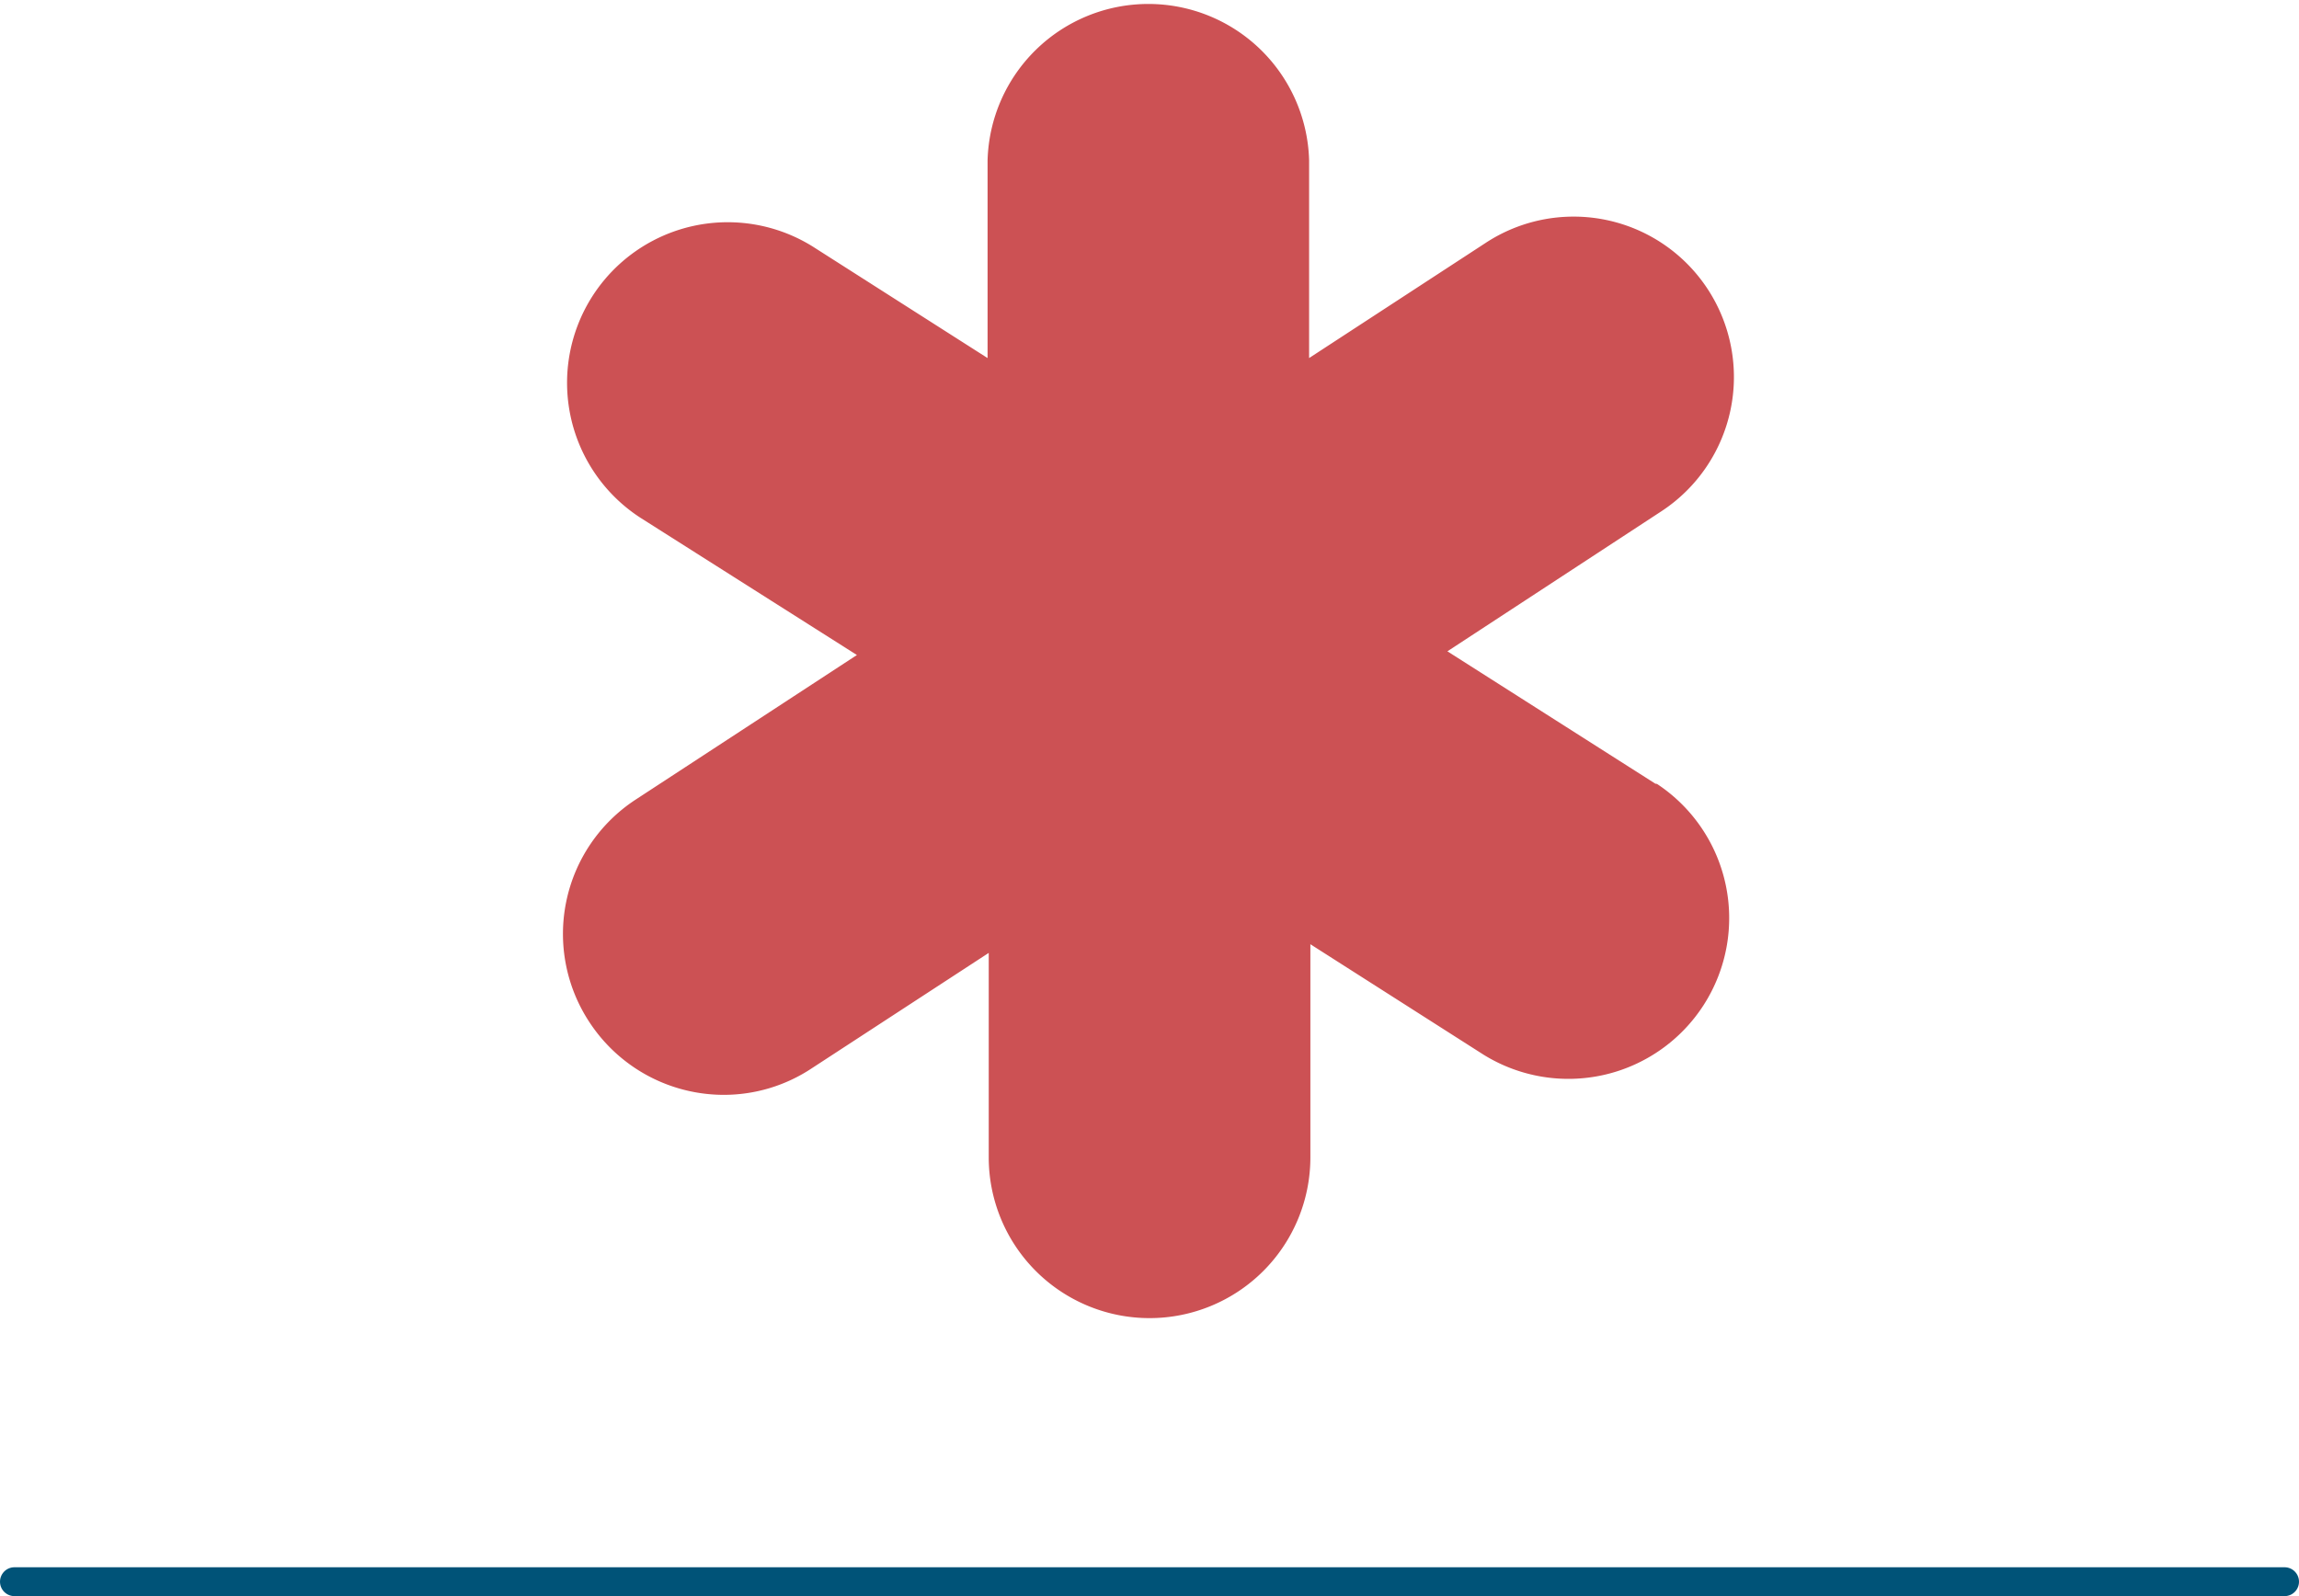
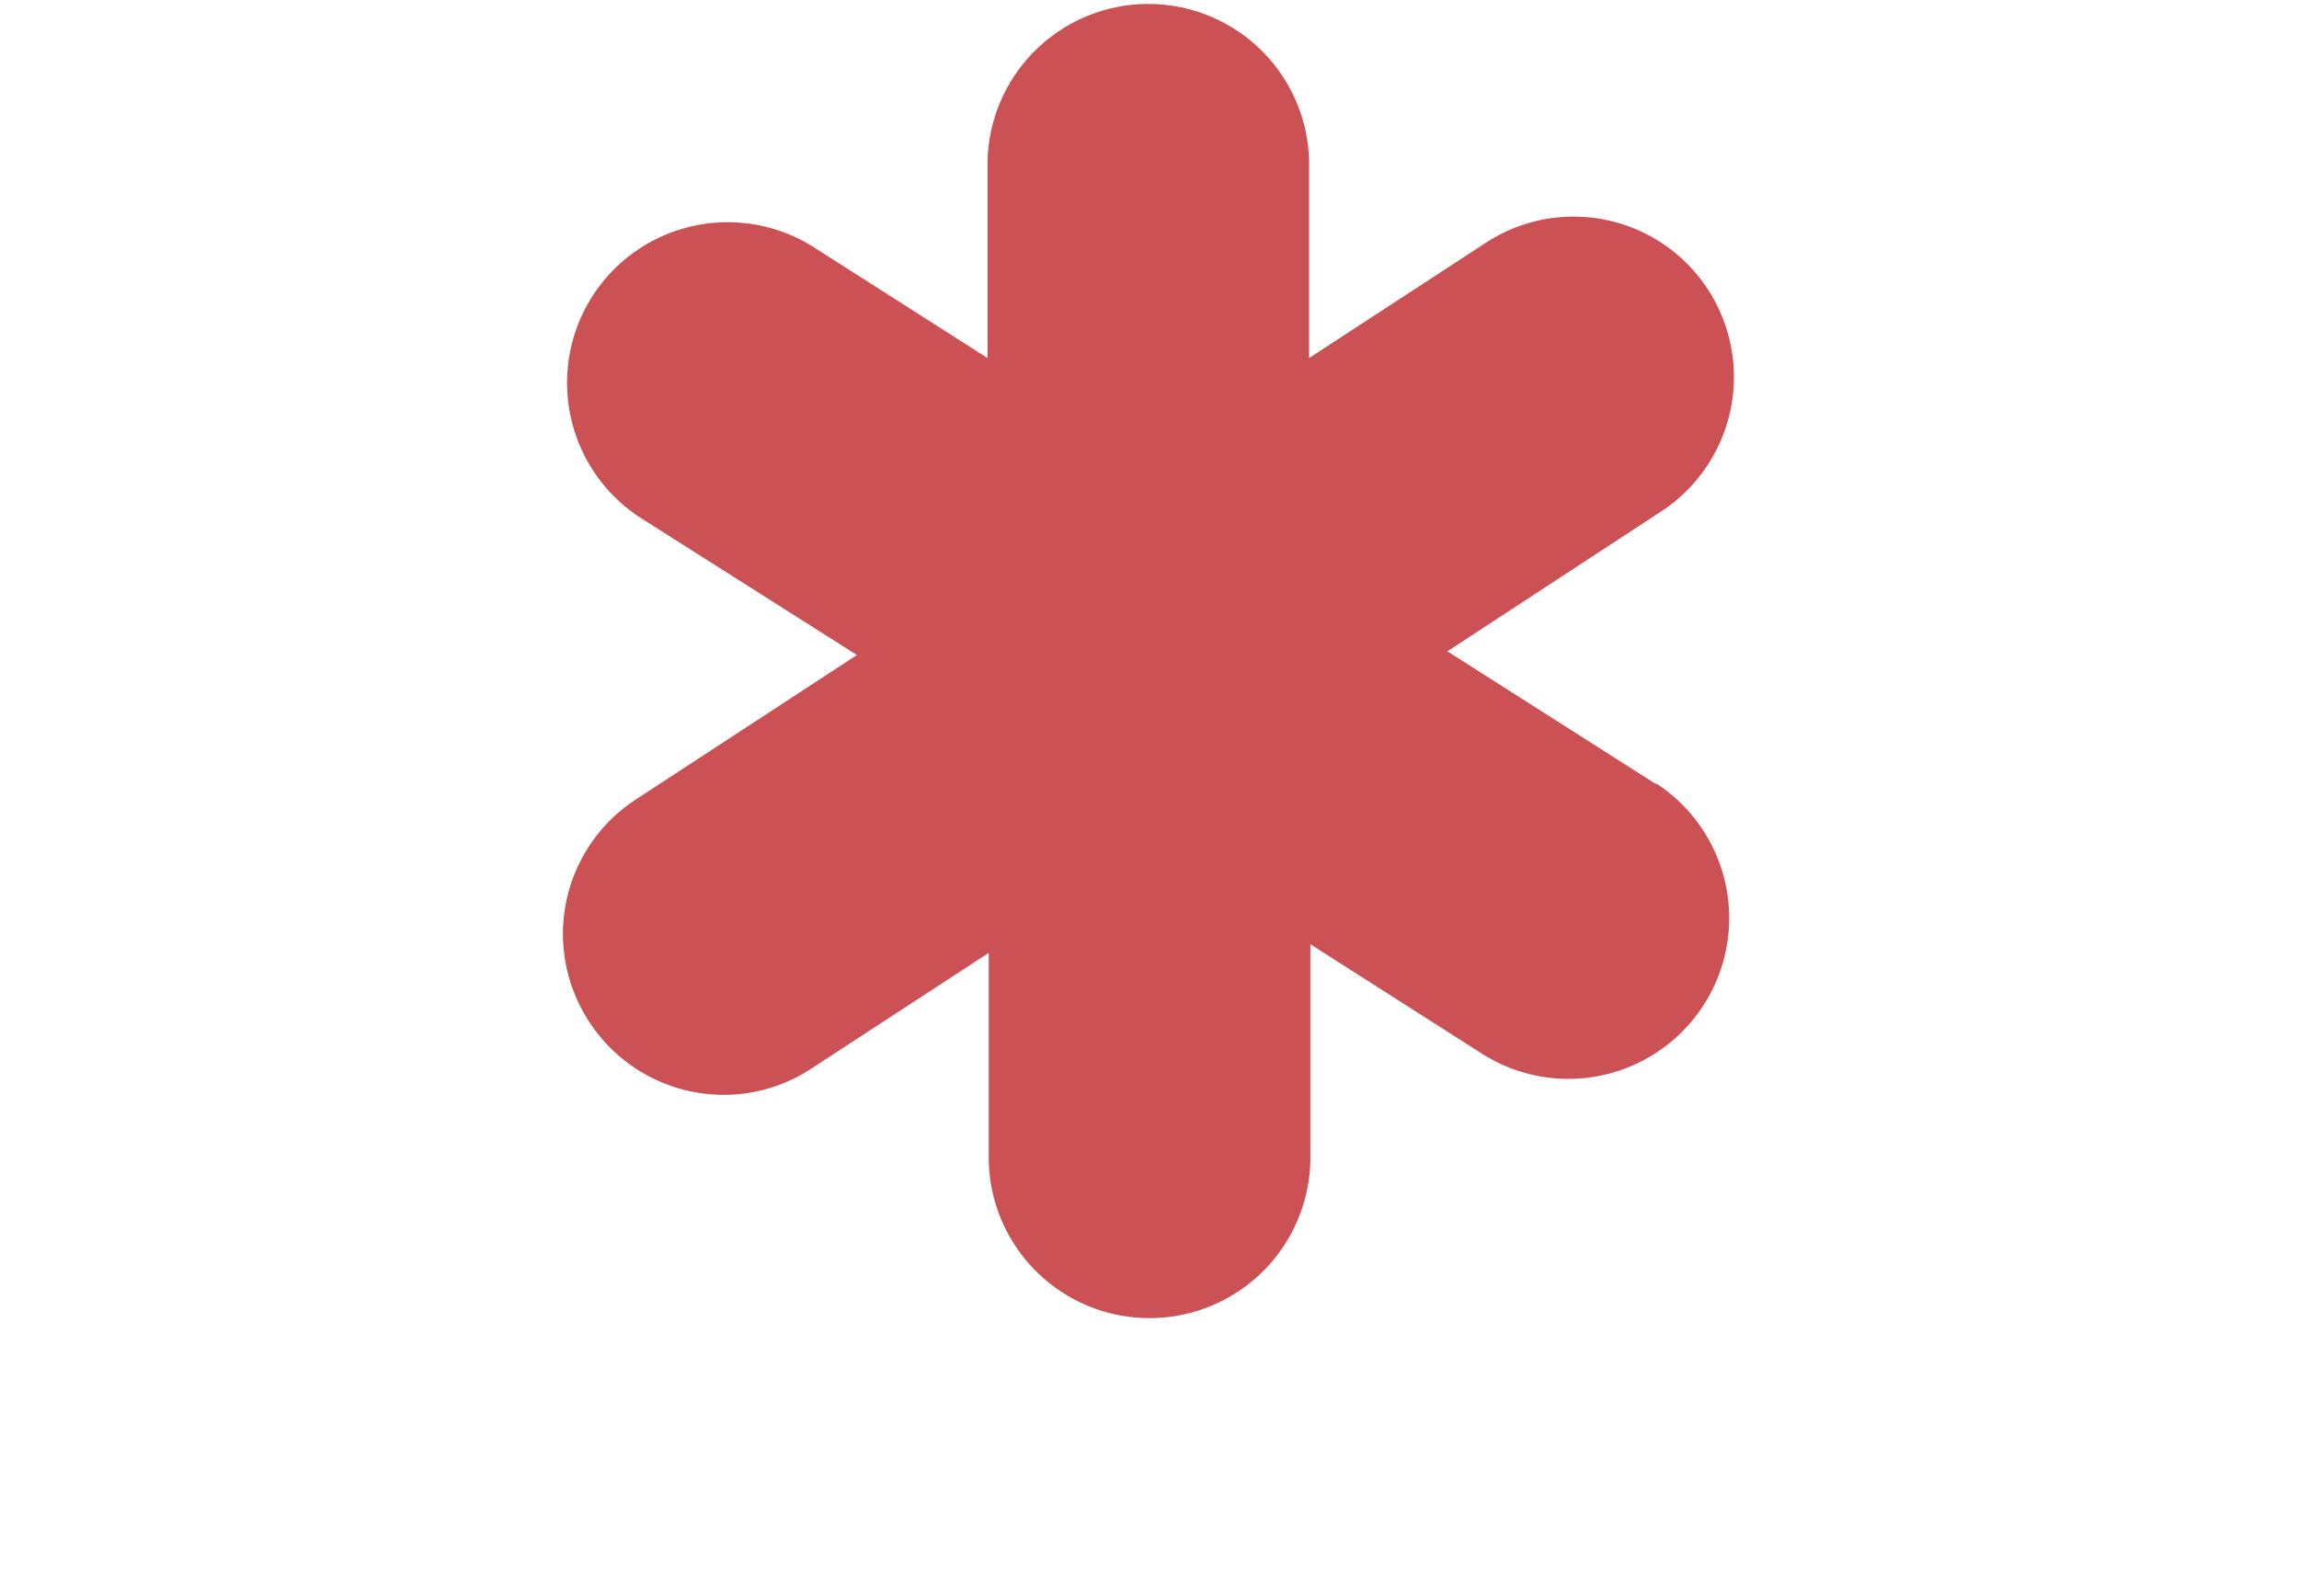
<svg xmlns="http://www.w3.org/2000/svg" viewBox="0 0 198.99 138.19">
  <defs>
    <style>.cls-1{fill:#cc5154;}.cls-2{fill:none;stroke:#005378;stroke-linecap:round;stroke-miterlimit:10;stroke-width:2.5px;}</style>
  </defs>
  <title>Atencion de Emergencias</title>
  <g id="Layer_2" data-name="Layer 2">
    <g id="Layer_1-2" data-name="Layer 1">
      <g id="Layer_2-2" data-name="Layer 2">
        <g id="Layer_1-2-2" data-name="Layer 1-2">
          <path class="cls-1" d="M143.28,67.85l-18-11.46,18.53-12.13a13.9,13.9,0,0,0,4-19.23l0,0a13.87,13.87,0,0,0-19.22-4h0L113.31,31V13.89a13.92,13.92,0,0,0-27.83,0V31l-15-9.57a13.91,13.91,0,0,0-19.22,4.24h0A13.92,13.92,0,0,0,55.5,44.87h0L74.17,56.71,55,69.24a13.89,13.89,0,0,0-4,19.23v0a13.91,13.91,0,0,0,11.65,6.32,13.76,13.76,0,0,0,7.6-2.29l15.33-10V100.2a13.92,13.92,0,0,0,27.84,0V81.75l15,9.57a13.92,13.92,0,0,0,15-23.45v0" />
        </g>
      </g>
-       <line class="cls-2" x1="1.25" y1="136.94" x2="197.74" y2="136.94" />
    </g>
  </g>
</svg>